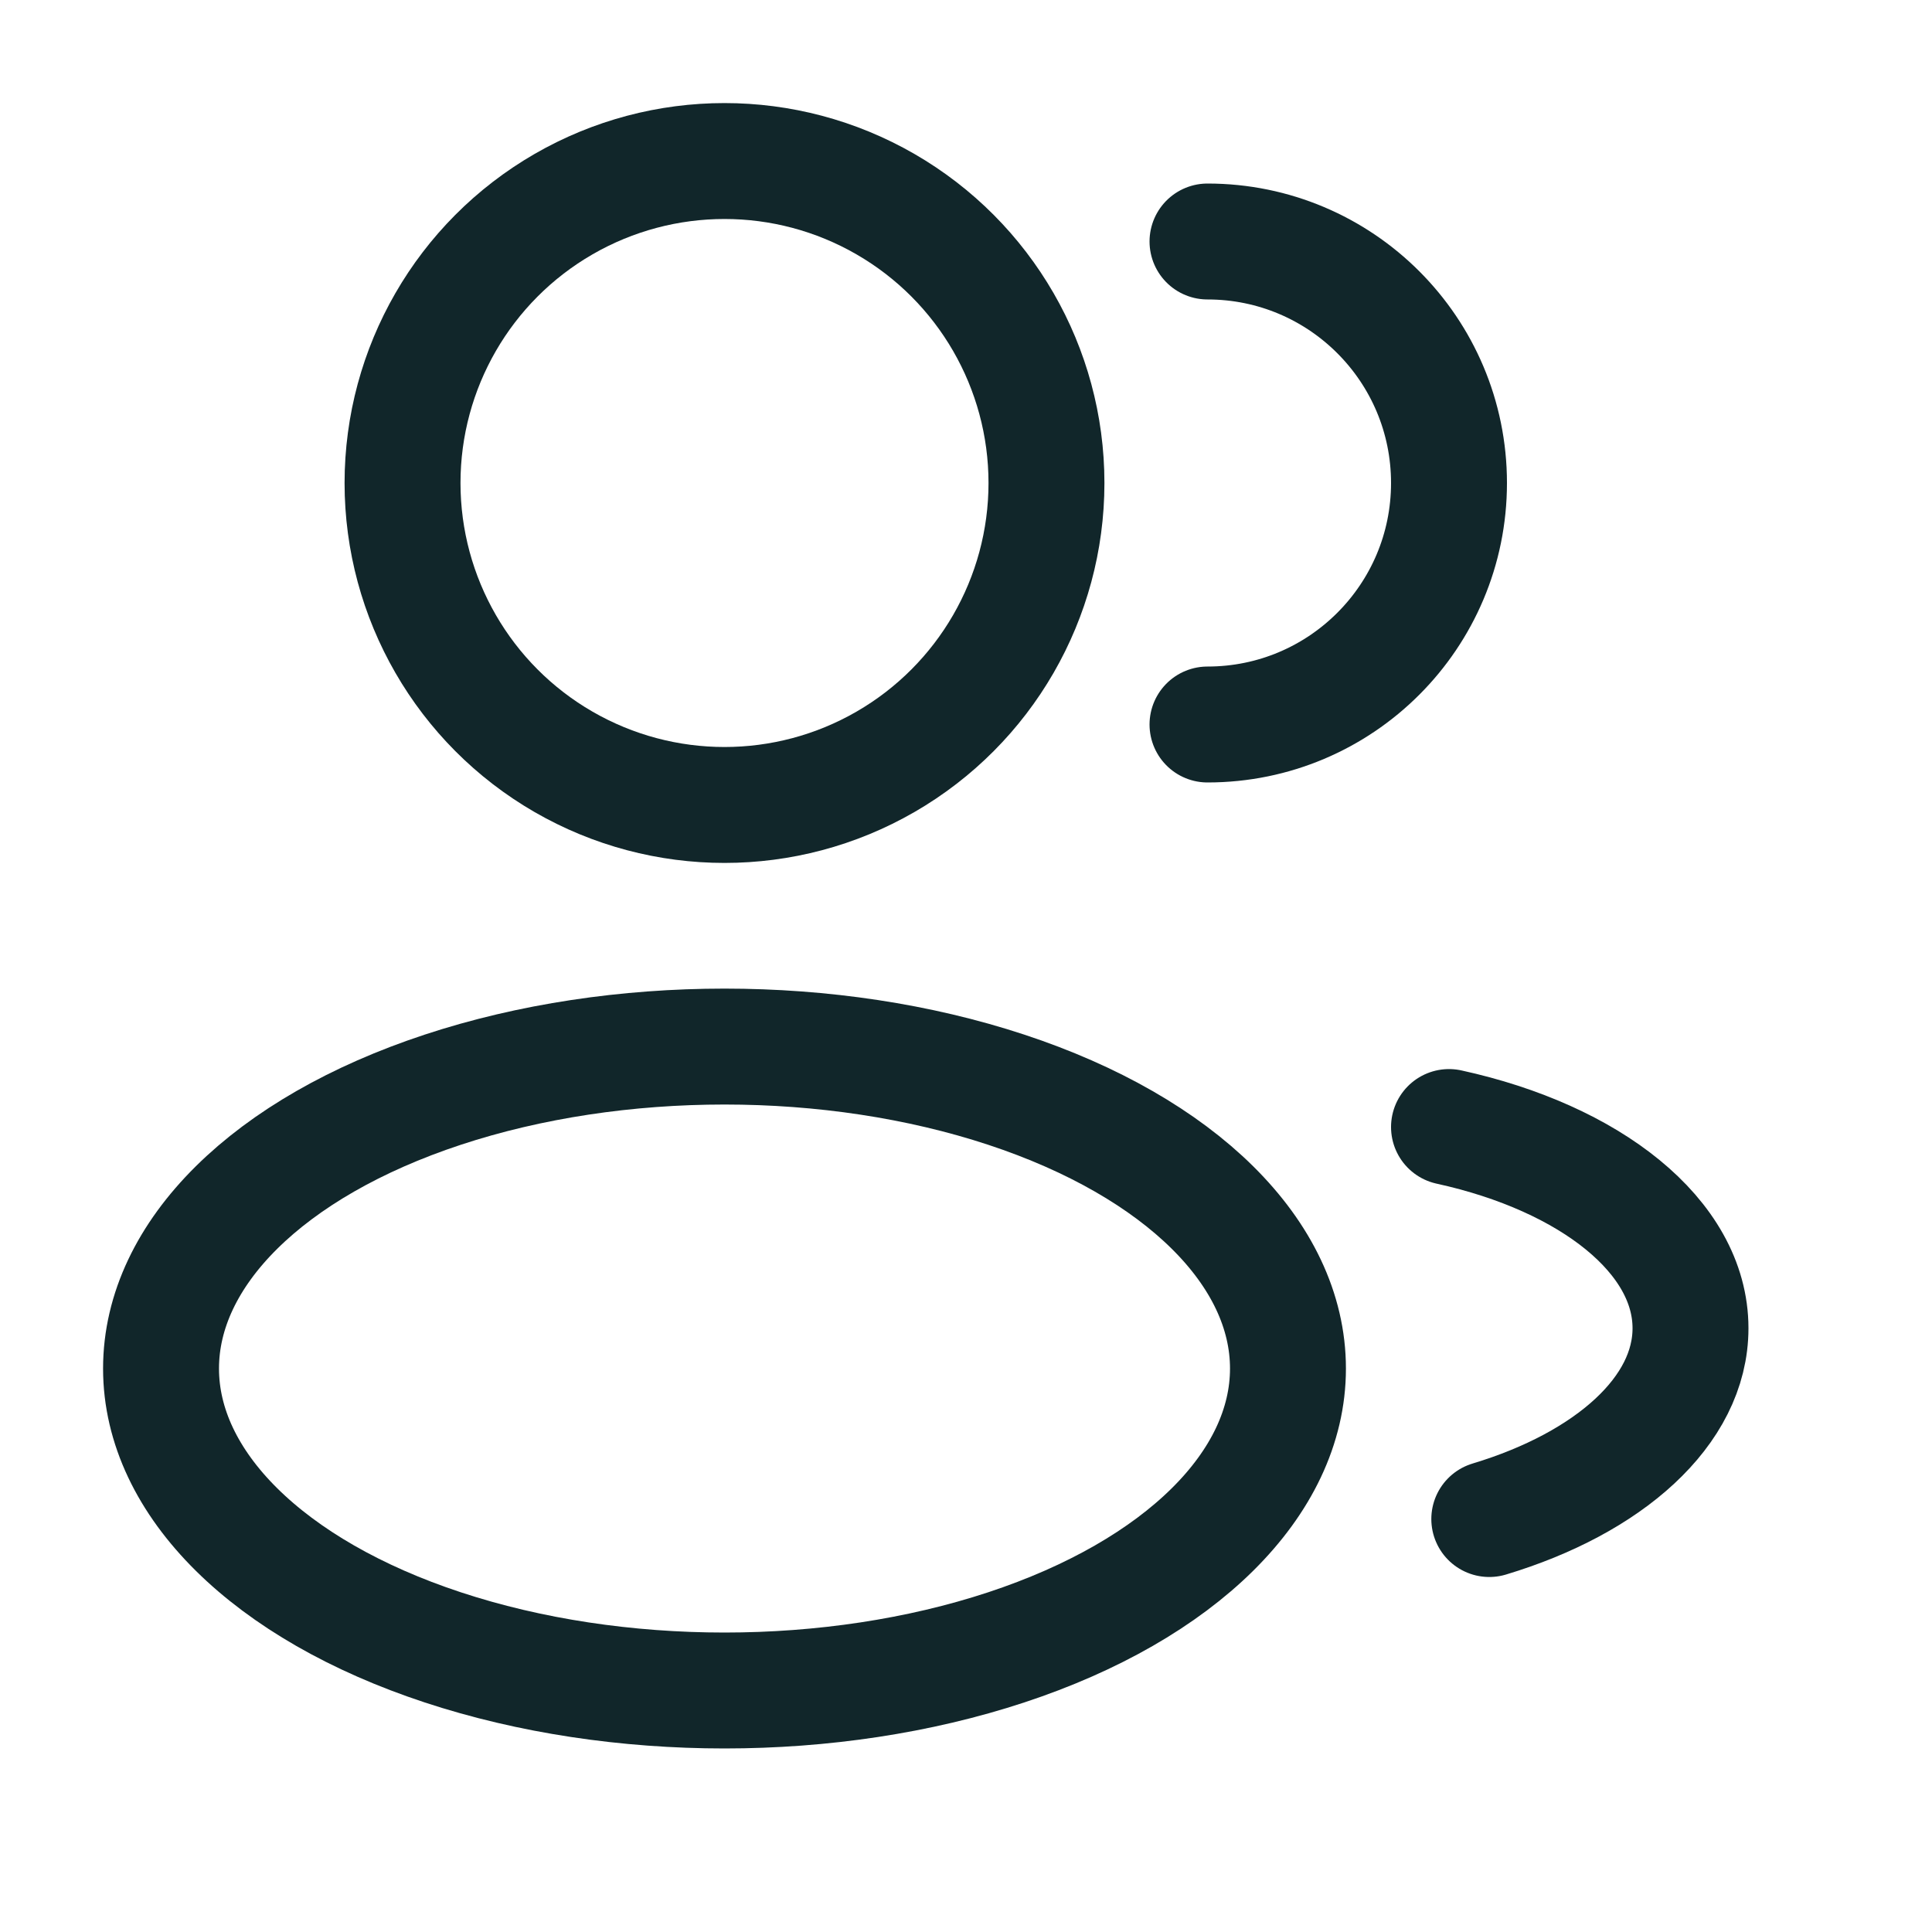
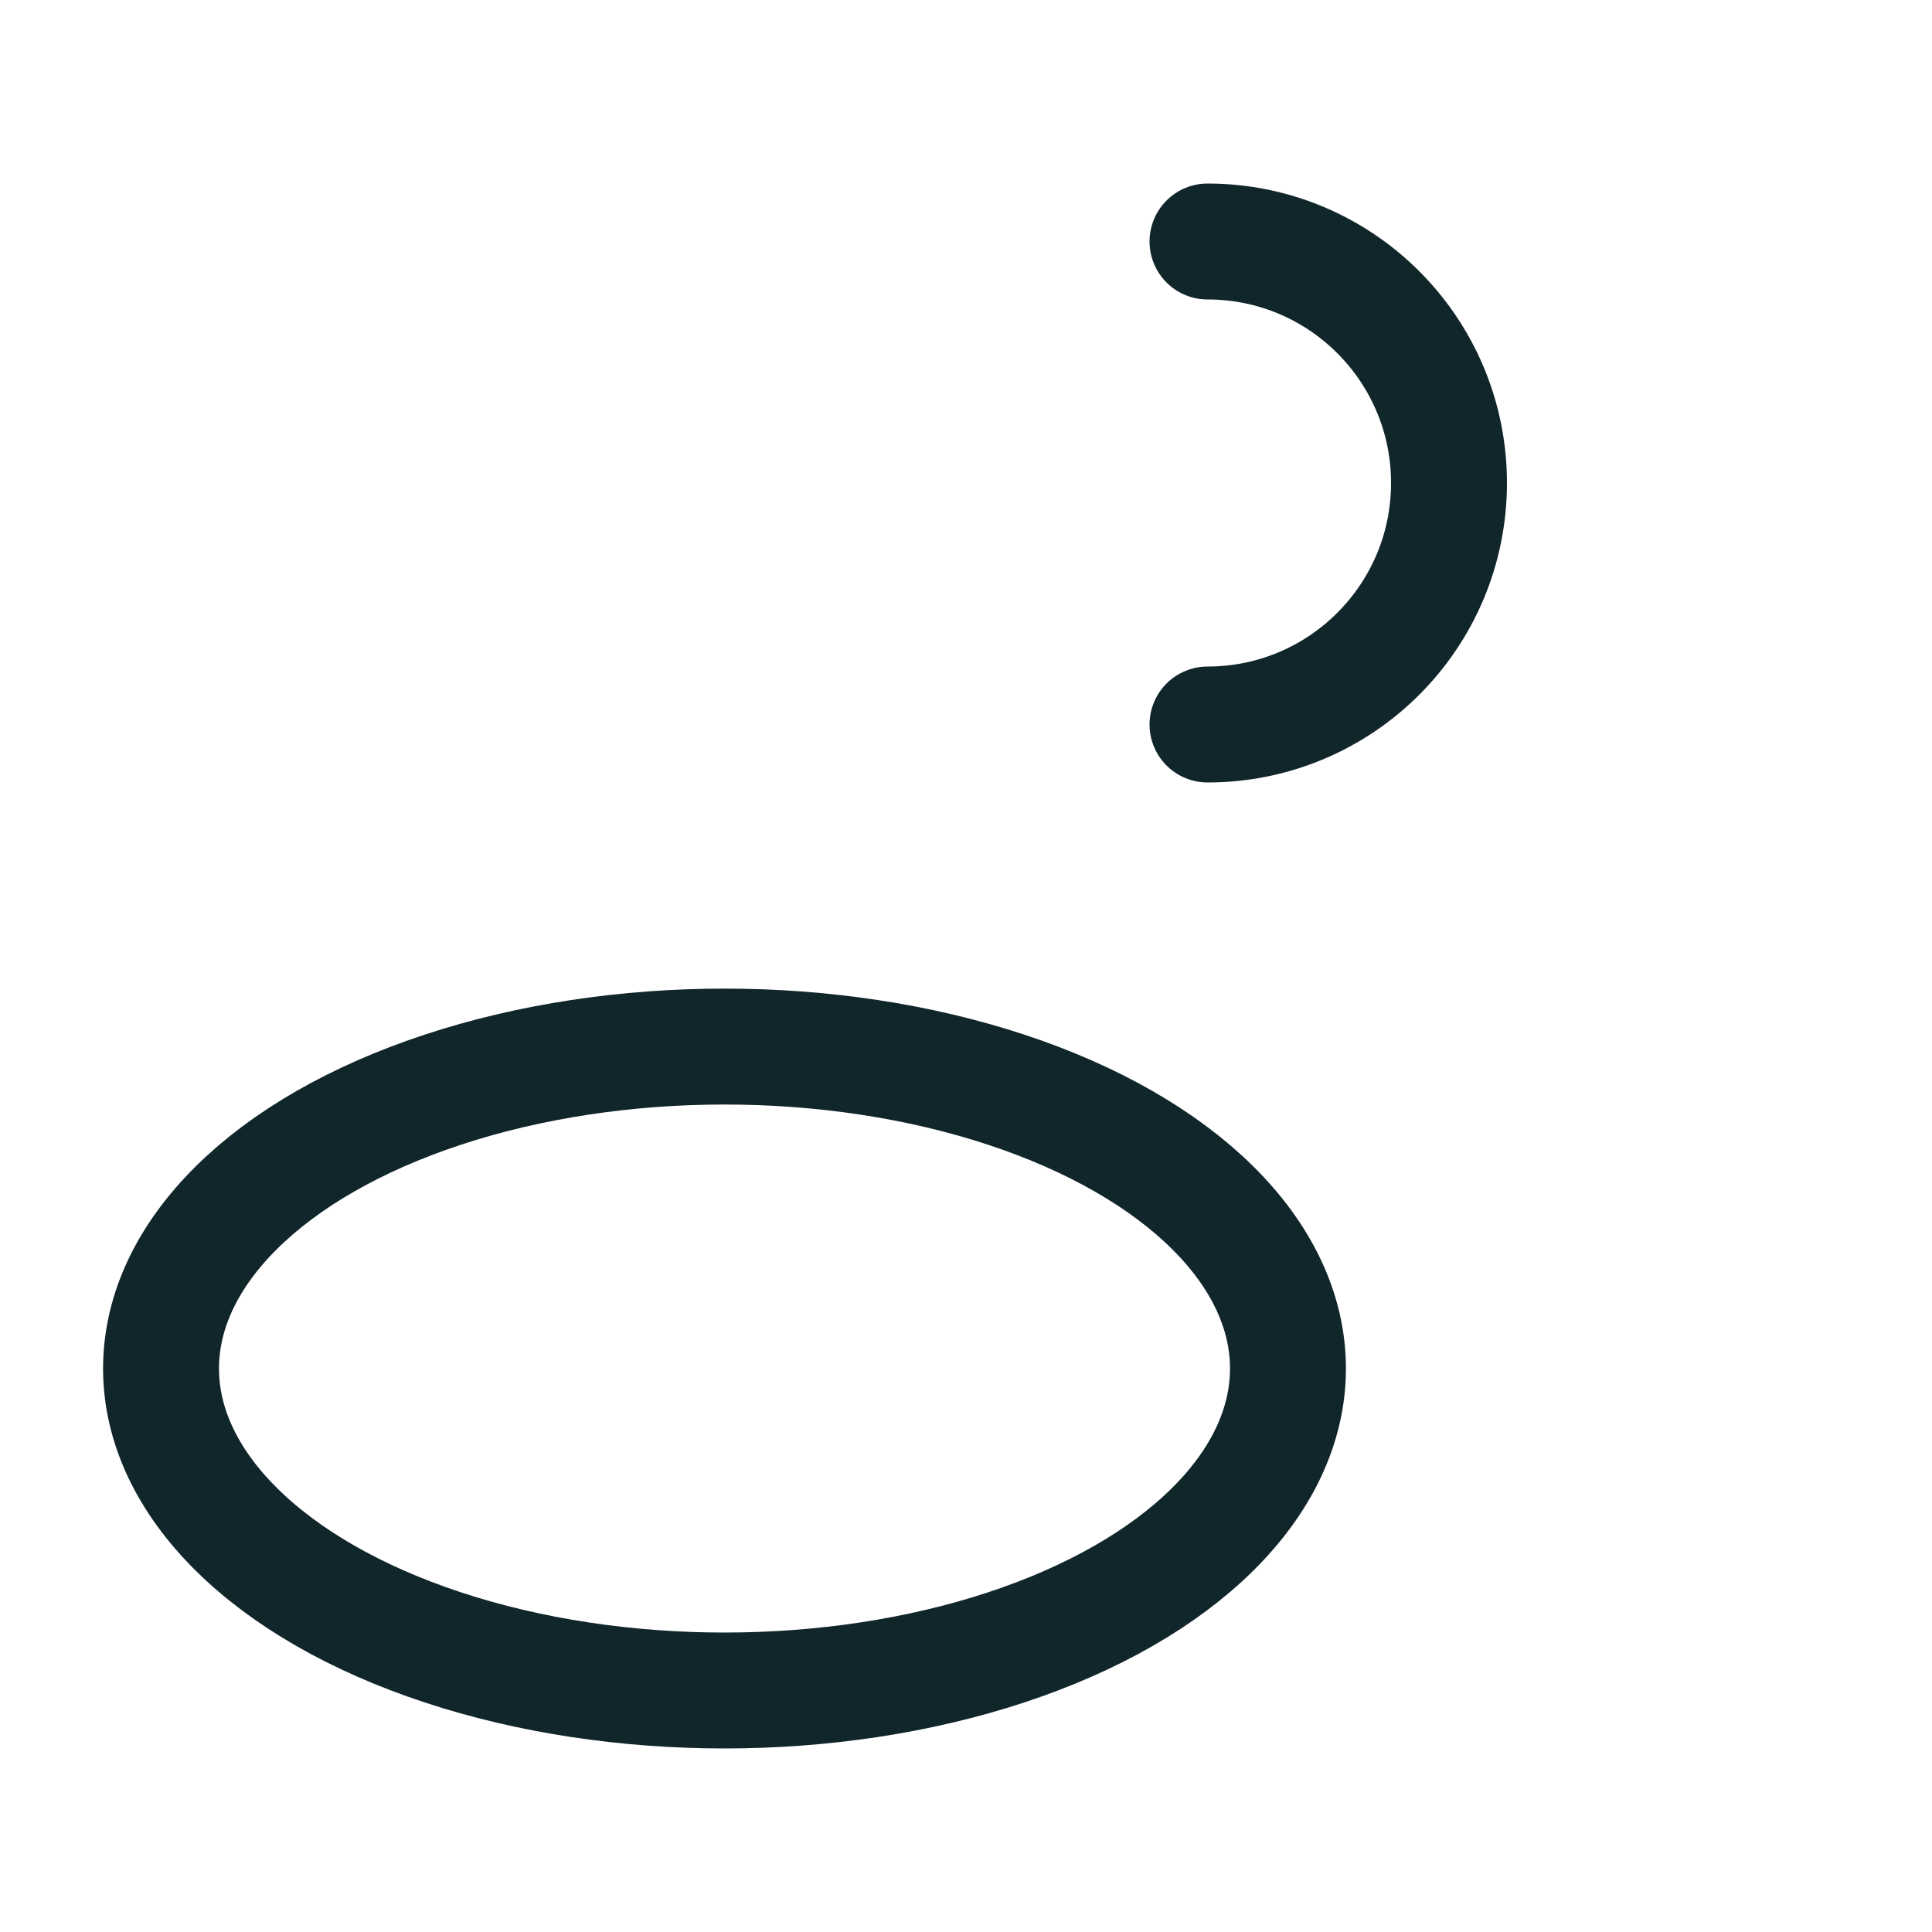
<svg xmlns="http://www.w3.org/2000/svg" width="20" height="20" viewBox="0 0 20 20" fill="none">
-   <circle cx="7.5" cy="5" r="3.333" stroke="#11262A" stroke-width="1.2" />
  <path d="M12.5 7.5C13.881 7.5 15 6.381 15 5C15 3.619 13.881 2.5 12.5 2.5" stroke="#11262A" stroke-width="1.2" stroke-linecap="round" />
  <ellipse cx="7.5" cy="14.167" rx="5.833" ry="3.333" stroke="#11262A" stroke-width="1.2" />
-   <path d="M15 11.667C16.462 11.987 17.5 12.799 17.5 13.75C17.5 14.608 16.655 15.352 15.417 15.725" stroke="#11262A" stroke-width="1.2" stroke-linecap="round" />
</svg>